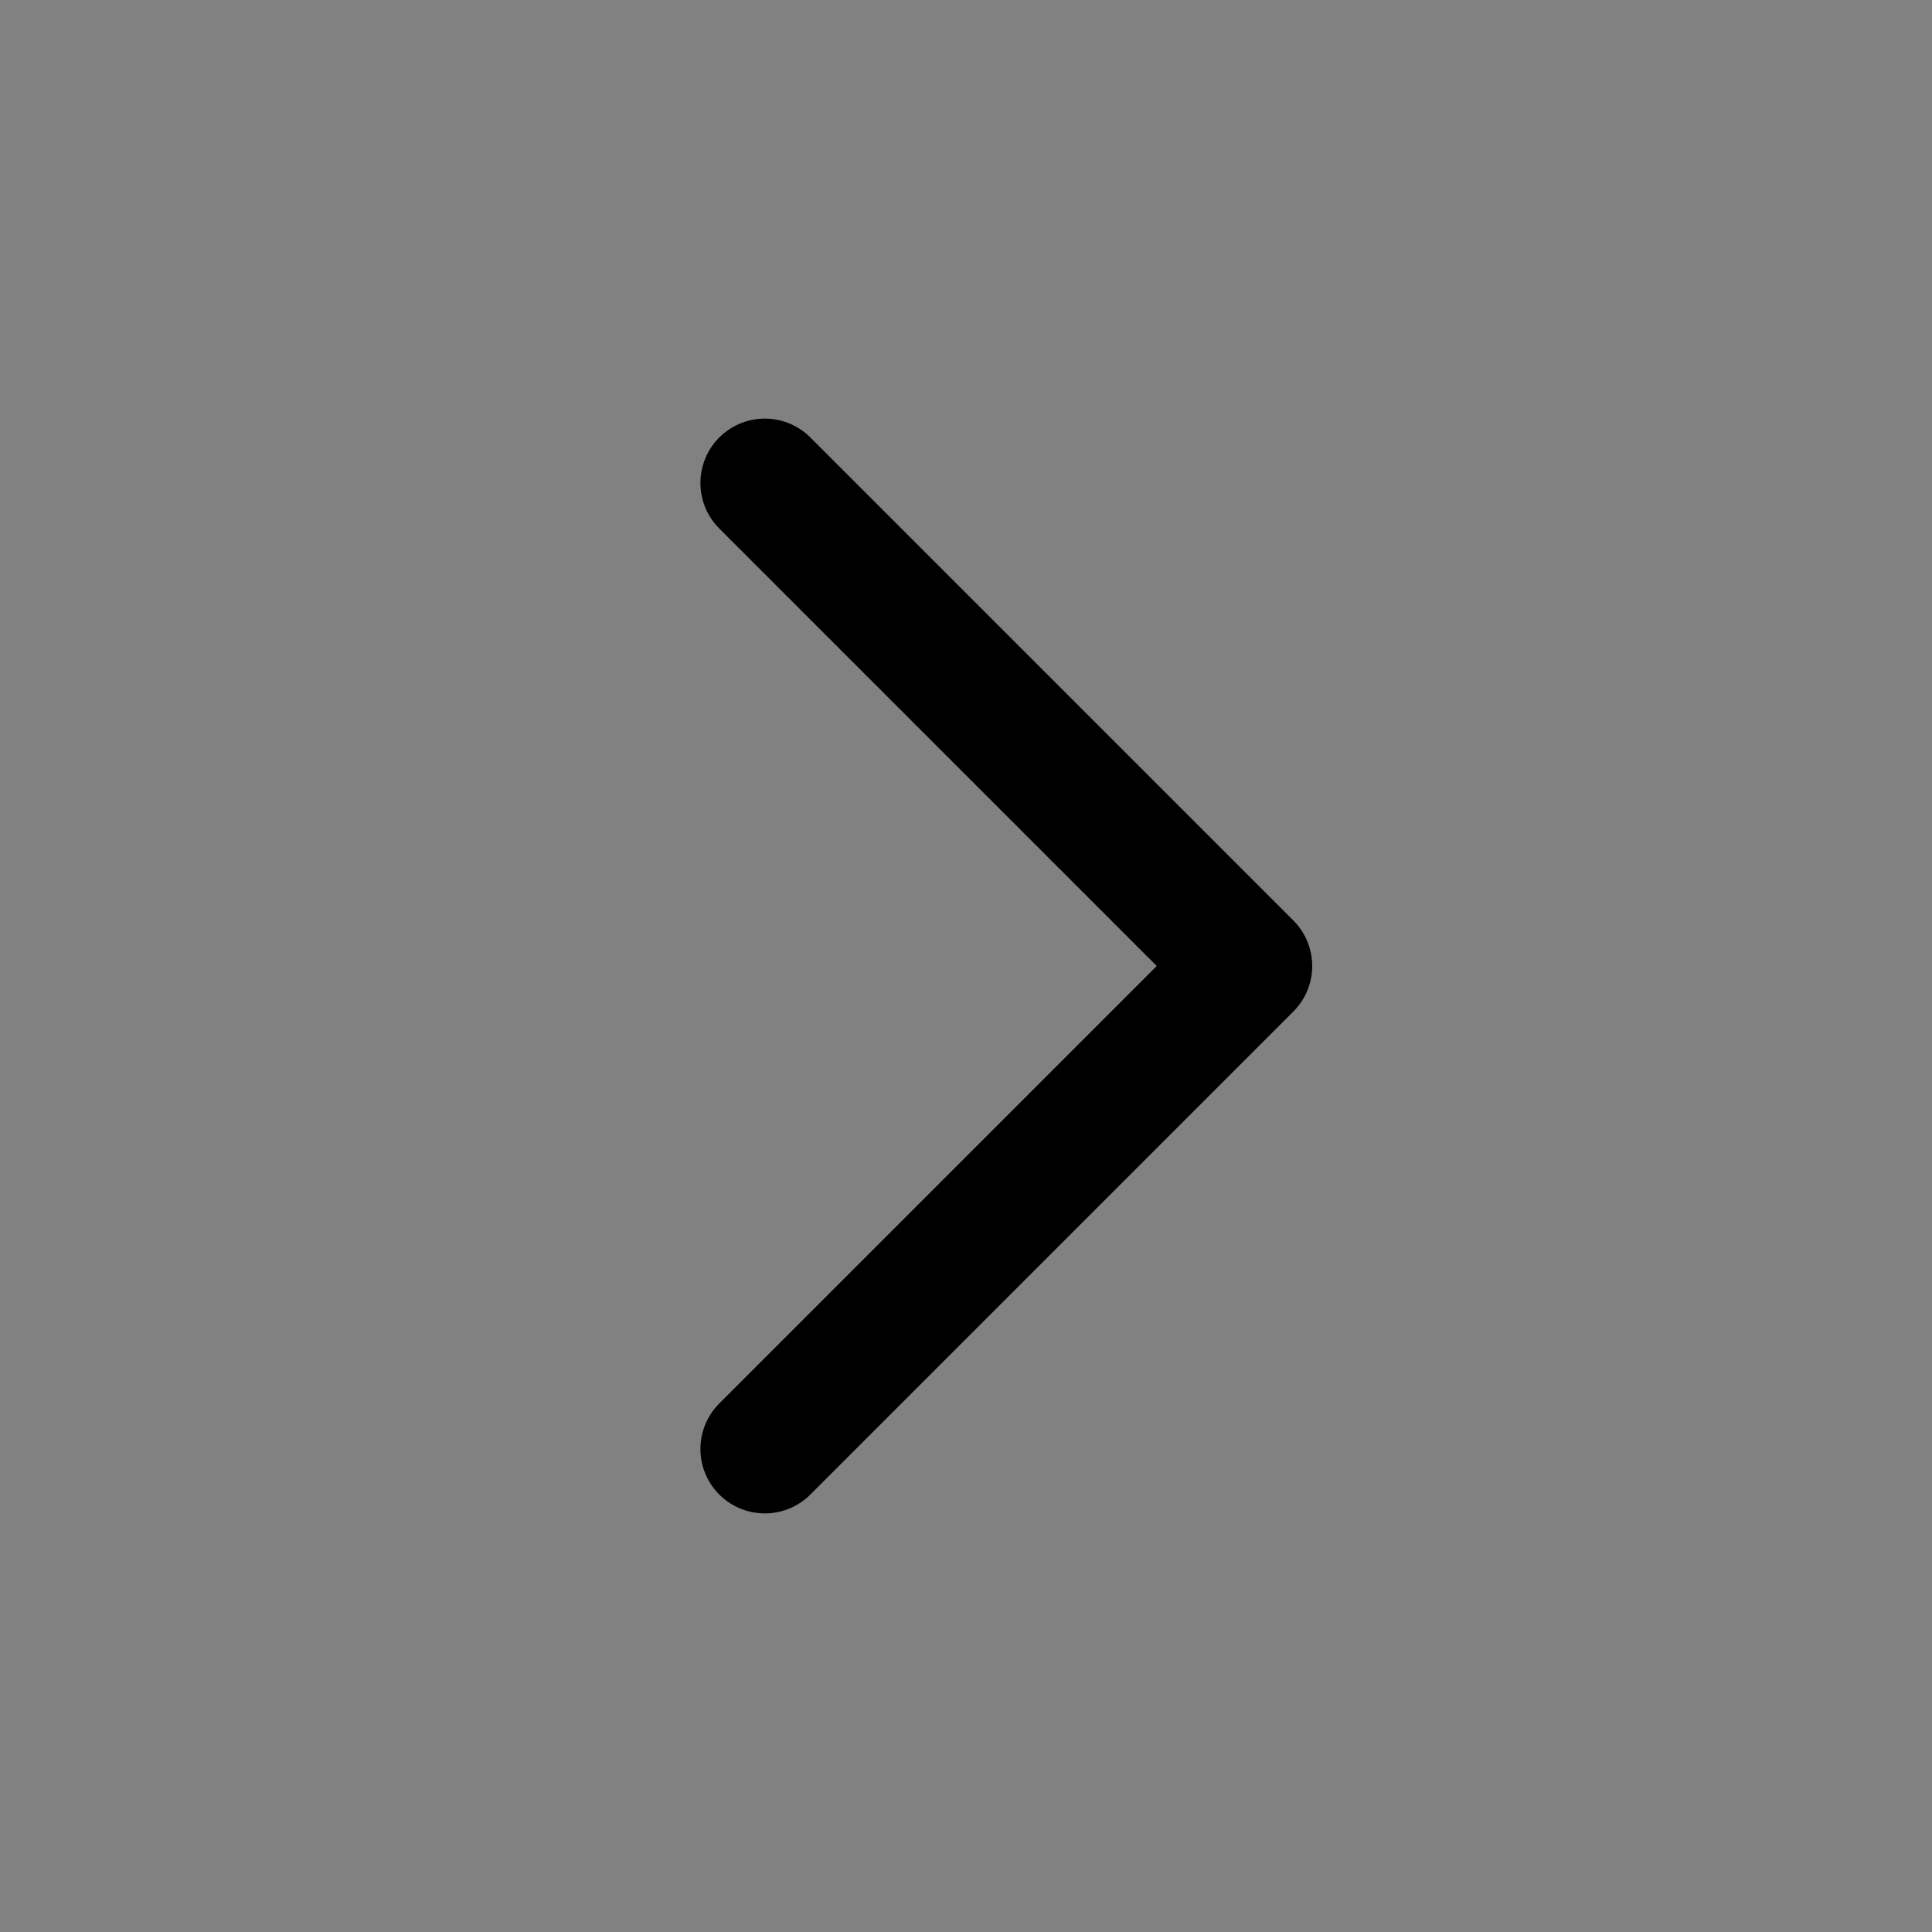
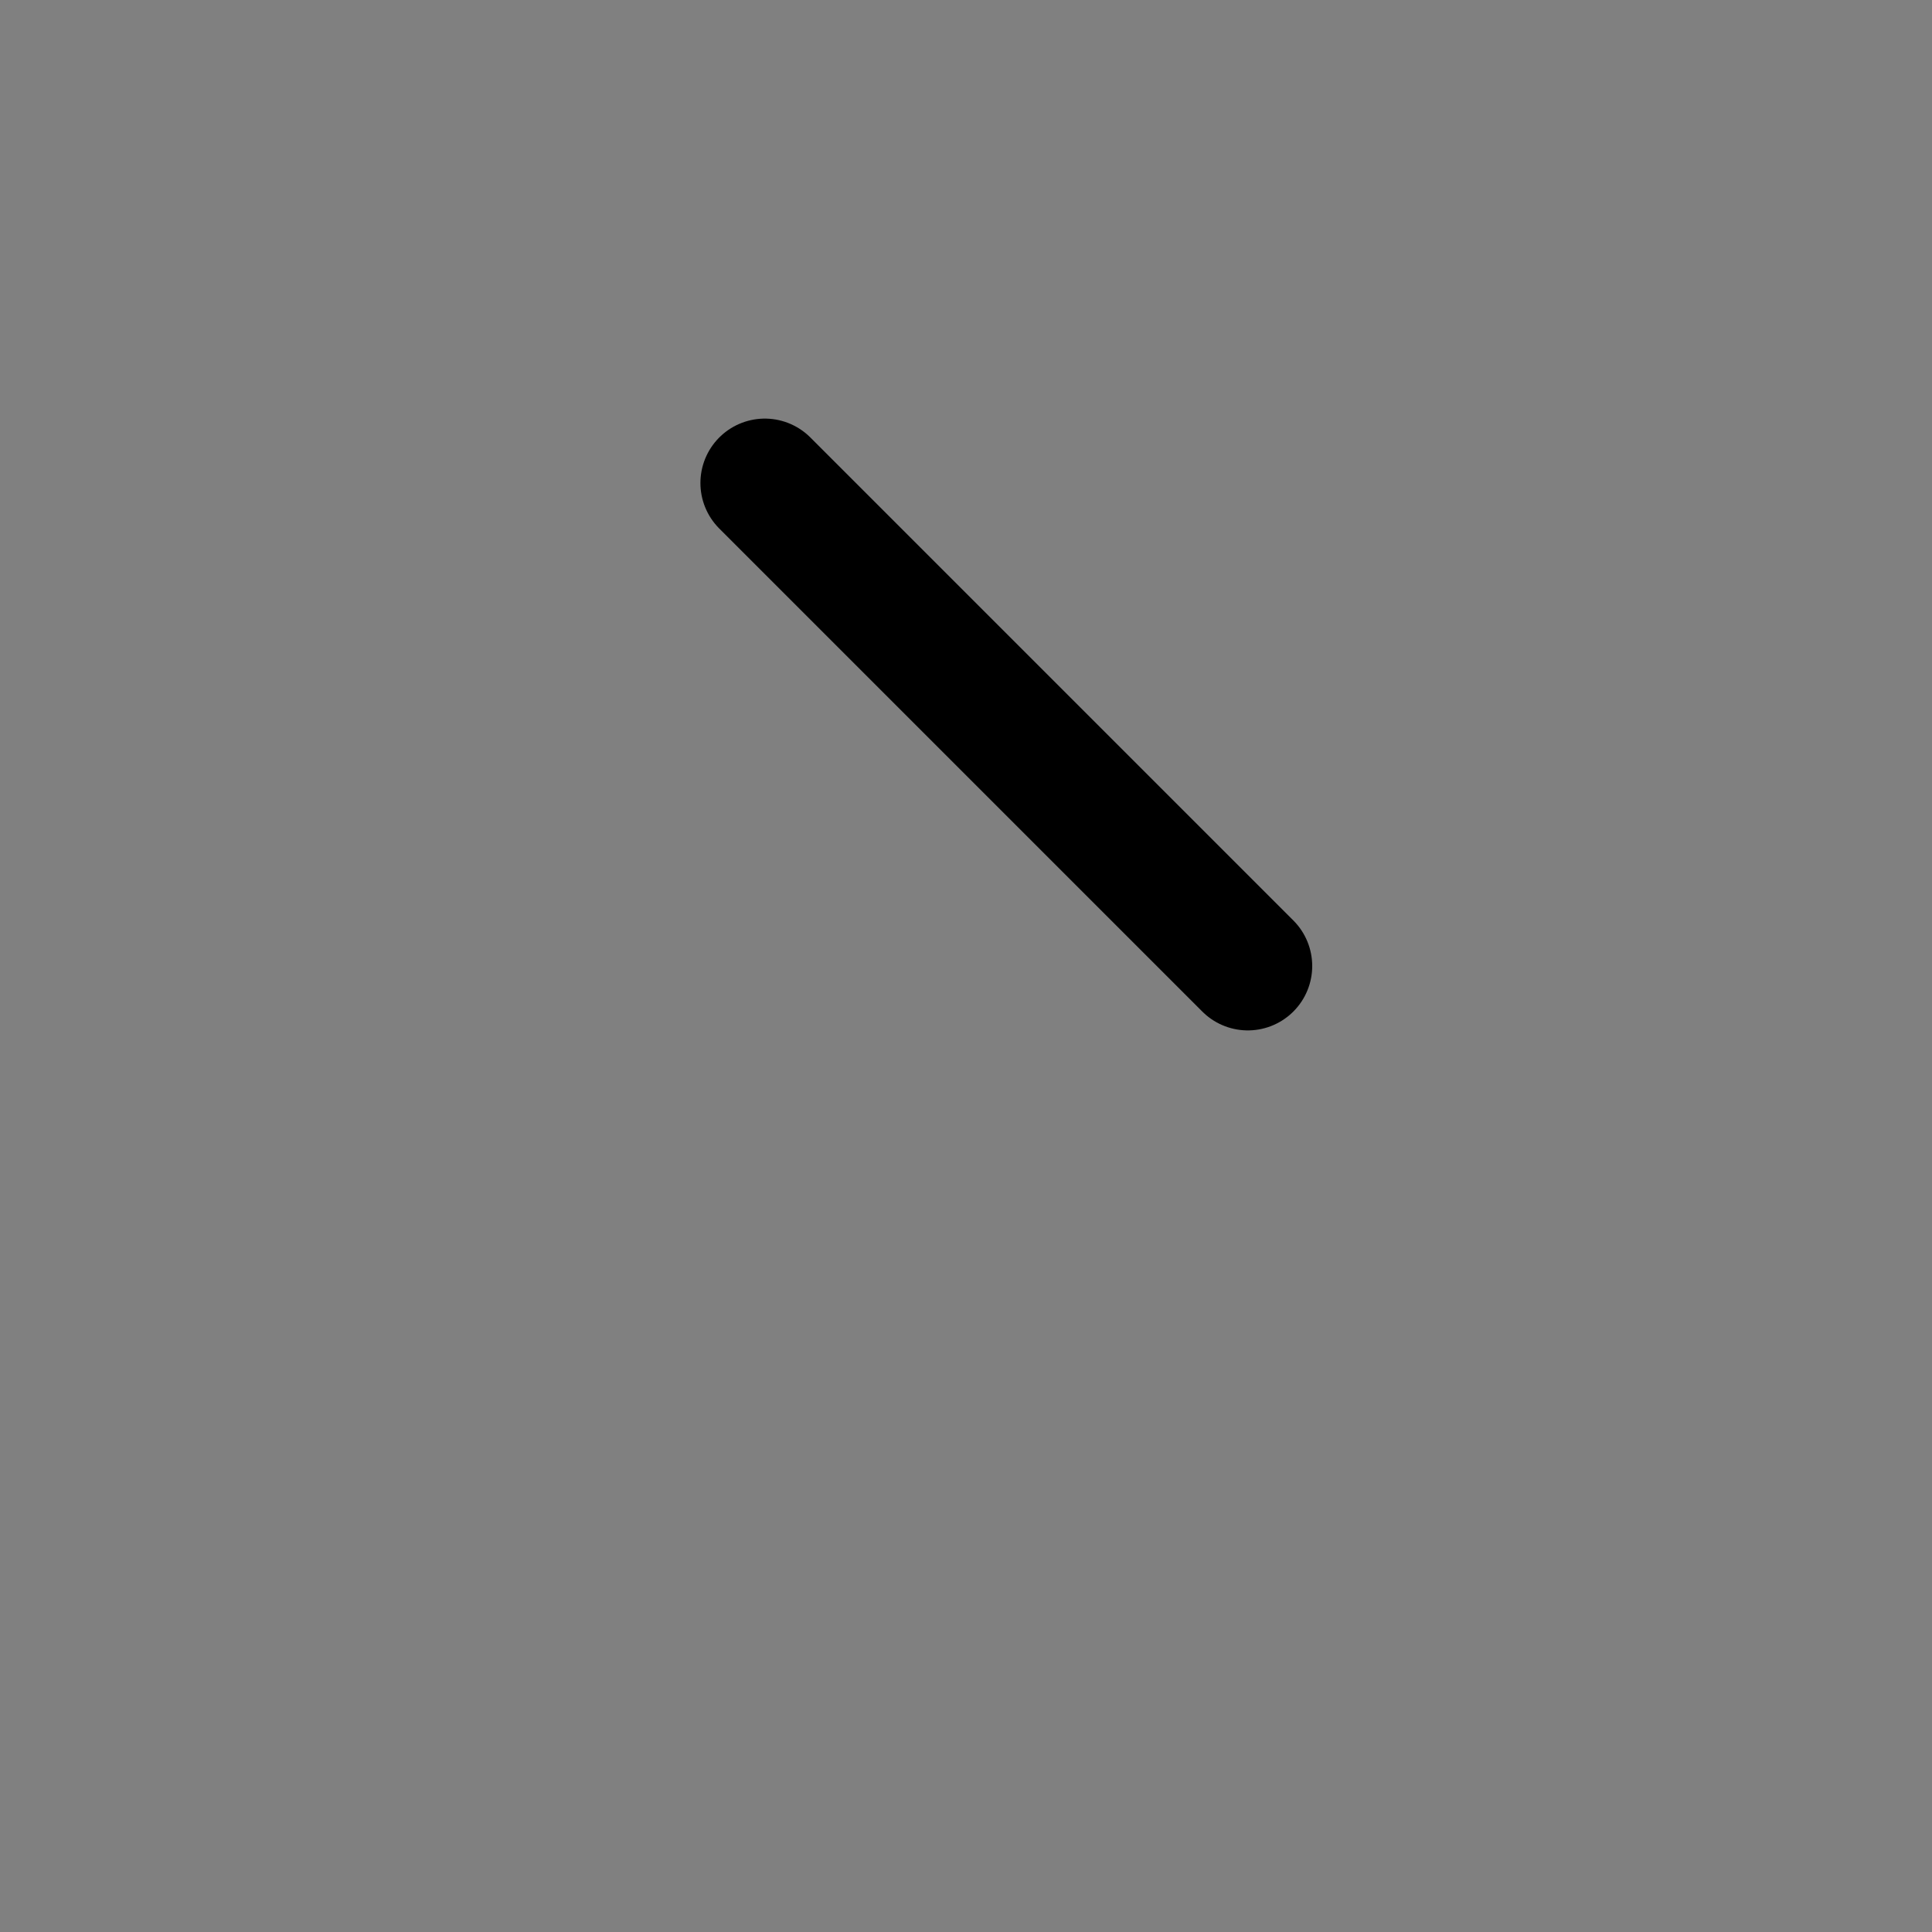
<svg xmlns="http://www.w3.org/2000/svg" width="15" height="15" viewBox="0 0 15 15" fill="none">
  <rect x="0" y="0" width="15" height="15" fill="#808080" stroke="none" />
-   <path d="M0 0H15V15H0V0Z" fill="white" fill-opacity="0.01" />
-   <path d="M5.938 3.75L9.688 7.5L5.938 11.25" stroke="black" stroke-linecap="round" stroke-linejoin="round" />
+   <path d="M5.938 3.75L9.688 7.5" stroke="black" stroke-linecap="round" stroke-linejoin="round" />
</svg>